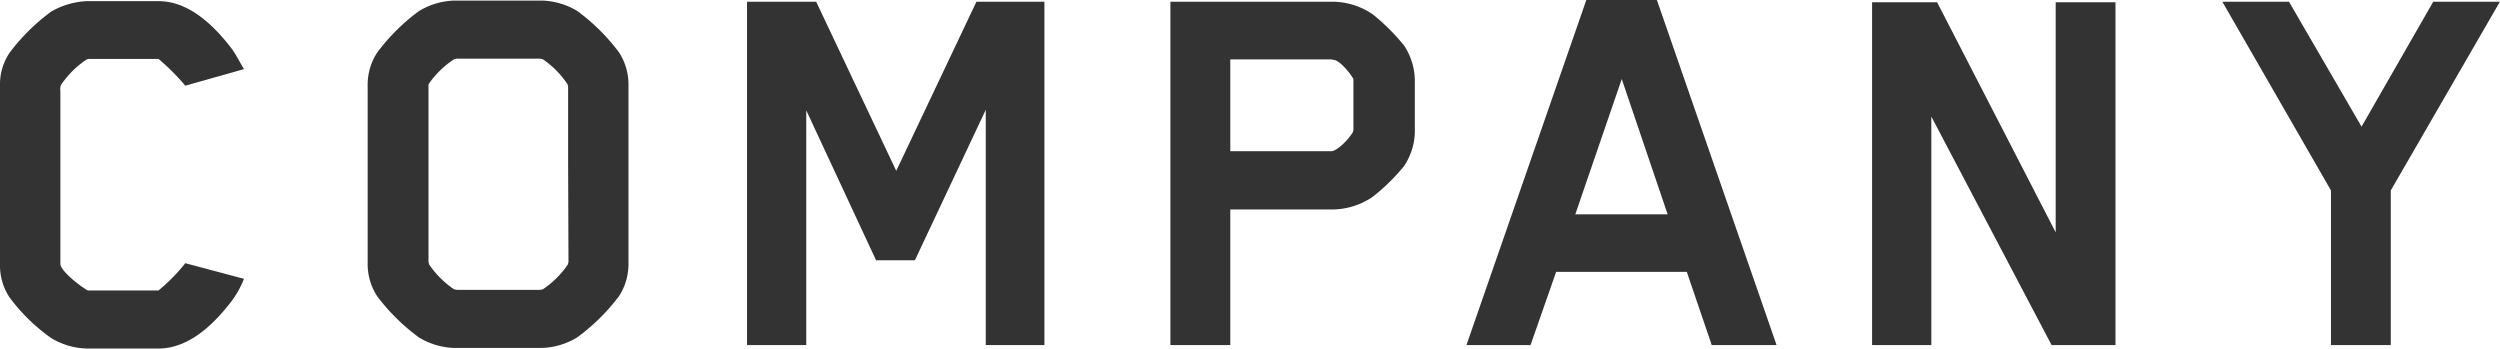
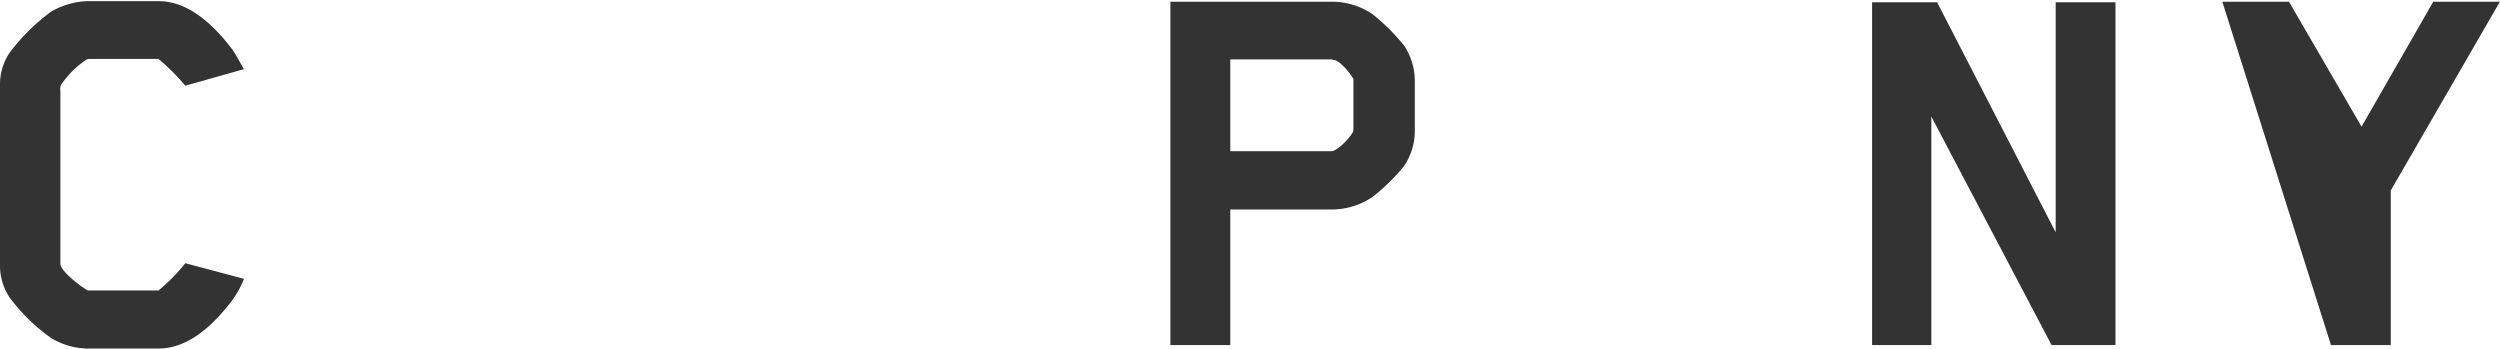
<svg xmlns="http://www.w3.org/2000/svg" viewBox="0 0 262.54 36.6">
  <defs>
    <style>
      .a {
        fill: #333;
      }
    </style>
  </defs>
  <g>
    <path class="a" d="M24.34,31.6c-1.59,2.07-4.27,5-7.69,5H9.09a7.58,7.58,0,0,1-3.72-1.1A19.39,19.39,0,0,1,1,31.23a6.06,6.06,0,0,1-1-3.47V9A5.93,5.93,0,0,1,1,5.55,21,21,0,0,1,5.37,1.22,8.26,8.26,0,0,1,9.09.12h7.56c3.42,0,6.1,2.93,7.69,5,.49.68.73,1.22,1.28,2.14L19.46,9a23.35,23.35,0,0,0-2.81-2.81H9.33a1.36,1.36,0,0,0-.24.06A9.92,9.92,0,0,0,6.41,8.91a1.11,1.11,0,0,0-.07.61V27.7c0,.73,2,2.31,2.87,2.8h7.44a19.09,19.09,0,0,0,2.81-2.86l6.16,1.64A10.09,10.09,0,0,1,24.34,31.6Z" />
-     <path class="a" d="M65,31.11a21,21,0,0,1-4.4,4.33,7.58,7.58,0,0,1-3.72,1.1H47.7A7.61,7.61,0,0,1,44,35.44a21,21,0,0,1-4.39-4.33,6.18,6.18,0,0,1-1-3.47V9a6.19,6.19,0,0,1,1-3.48A21,21,0,0,1,44,1.16,7.61,7.61,0,0,1,47.7.06h9.21a7.58,7.58,0,0,1,3.72,1.1A21,21,0,0,1,65,5.49,6.18,6.18,0,0,1,66,9V27.64A6.17,6.17,0,0,1,65,31.11ZM59.66,16.65V9.09l-.06-.24A9.56,9.56,0,0,0,57,6.22l-.3-.06H48c-.07,0-.25.06-.31.06A9.68,9.68,0,0,0,45,8.85L45,9.09V27.51l.06.25a9.77,9.77,0,0,0,2.62,2.62l.31.06h8.72c.06,0,.24-.06.3-.06a9.65,9.65,0,0,0,2.63-2.62l.06-.25Z" />
-     <path class="a" d="M103.52,36.24V11.53l-7.44,15.8H92L84.67,11.59V36.24H78.45V.18h7.26l8.41,17.76L102.54.18h7.14V36.24Z" />
    <path class="a" d="M147.44,17.45a20.63,20.63,0,0,1-3.3,3.23A7.64,7.64,0,0,1,139.87,22H129.2V36.24h-6.29V.18h17a7.56,7.56,0,0,1,4.27,1.34,21.45,21.45,0,0,1,3.3,3.3,6.82,6.82,0,0,1,1.1,3.72v5.25A6.62,6.62,0,0,1,147.44,17.45ZM142.13,8.6V8.3c-.37-.67-1.4-1.89-2-2-.12,0-.19-.06-.31-.06H129.2v9.64h10.61c.55,0,1.77-1.16,2.26-2a1.36,1.36,0,0,0,.06-.24Z" />
-     <path class="a" d="M179.76,36.24l-2.62-7.69H163.42l-2.69,7.69H154L166.59,0H174l12.57,36.24ZM170.31,8.3l-4.88,14.21h9.7Z" />
    <path class="a" d="M215.45,36.24l-12.63-24v24H196.6V.24h6.83L215.88,24.4V.24h6.28v36Z" />
-     <path class="a" d="M251.07,20V36.24h-6.28V20L233.38.18h7L248,13.3,255.53.18h7Z" />
+     <path class="a" d="M251.07,20V36.24h-6.28L233.38.18h7L248,13.3,255.53.18h7Z" />
  </g>
</svg>